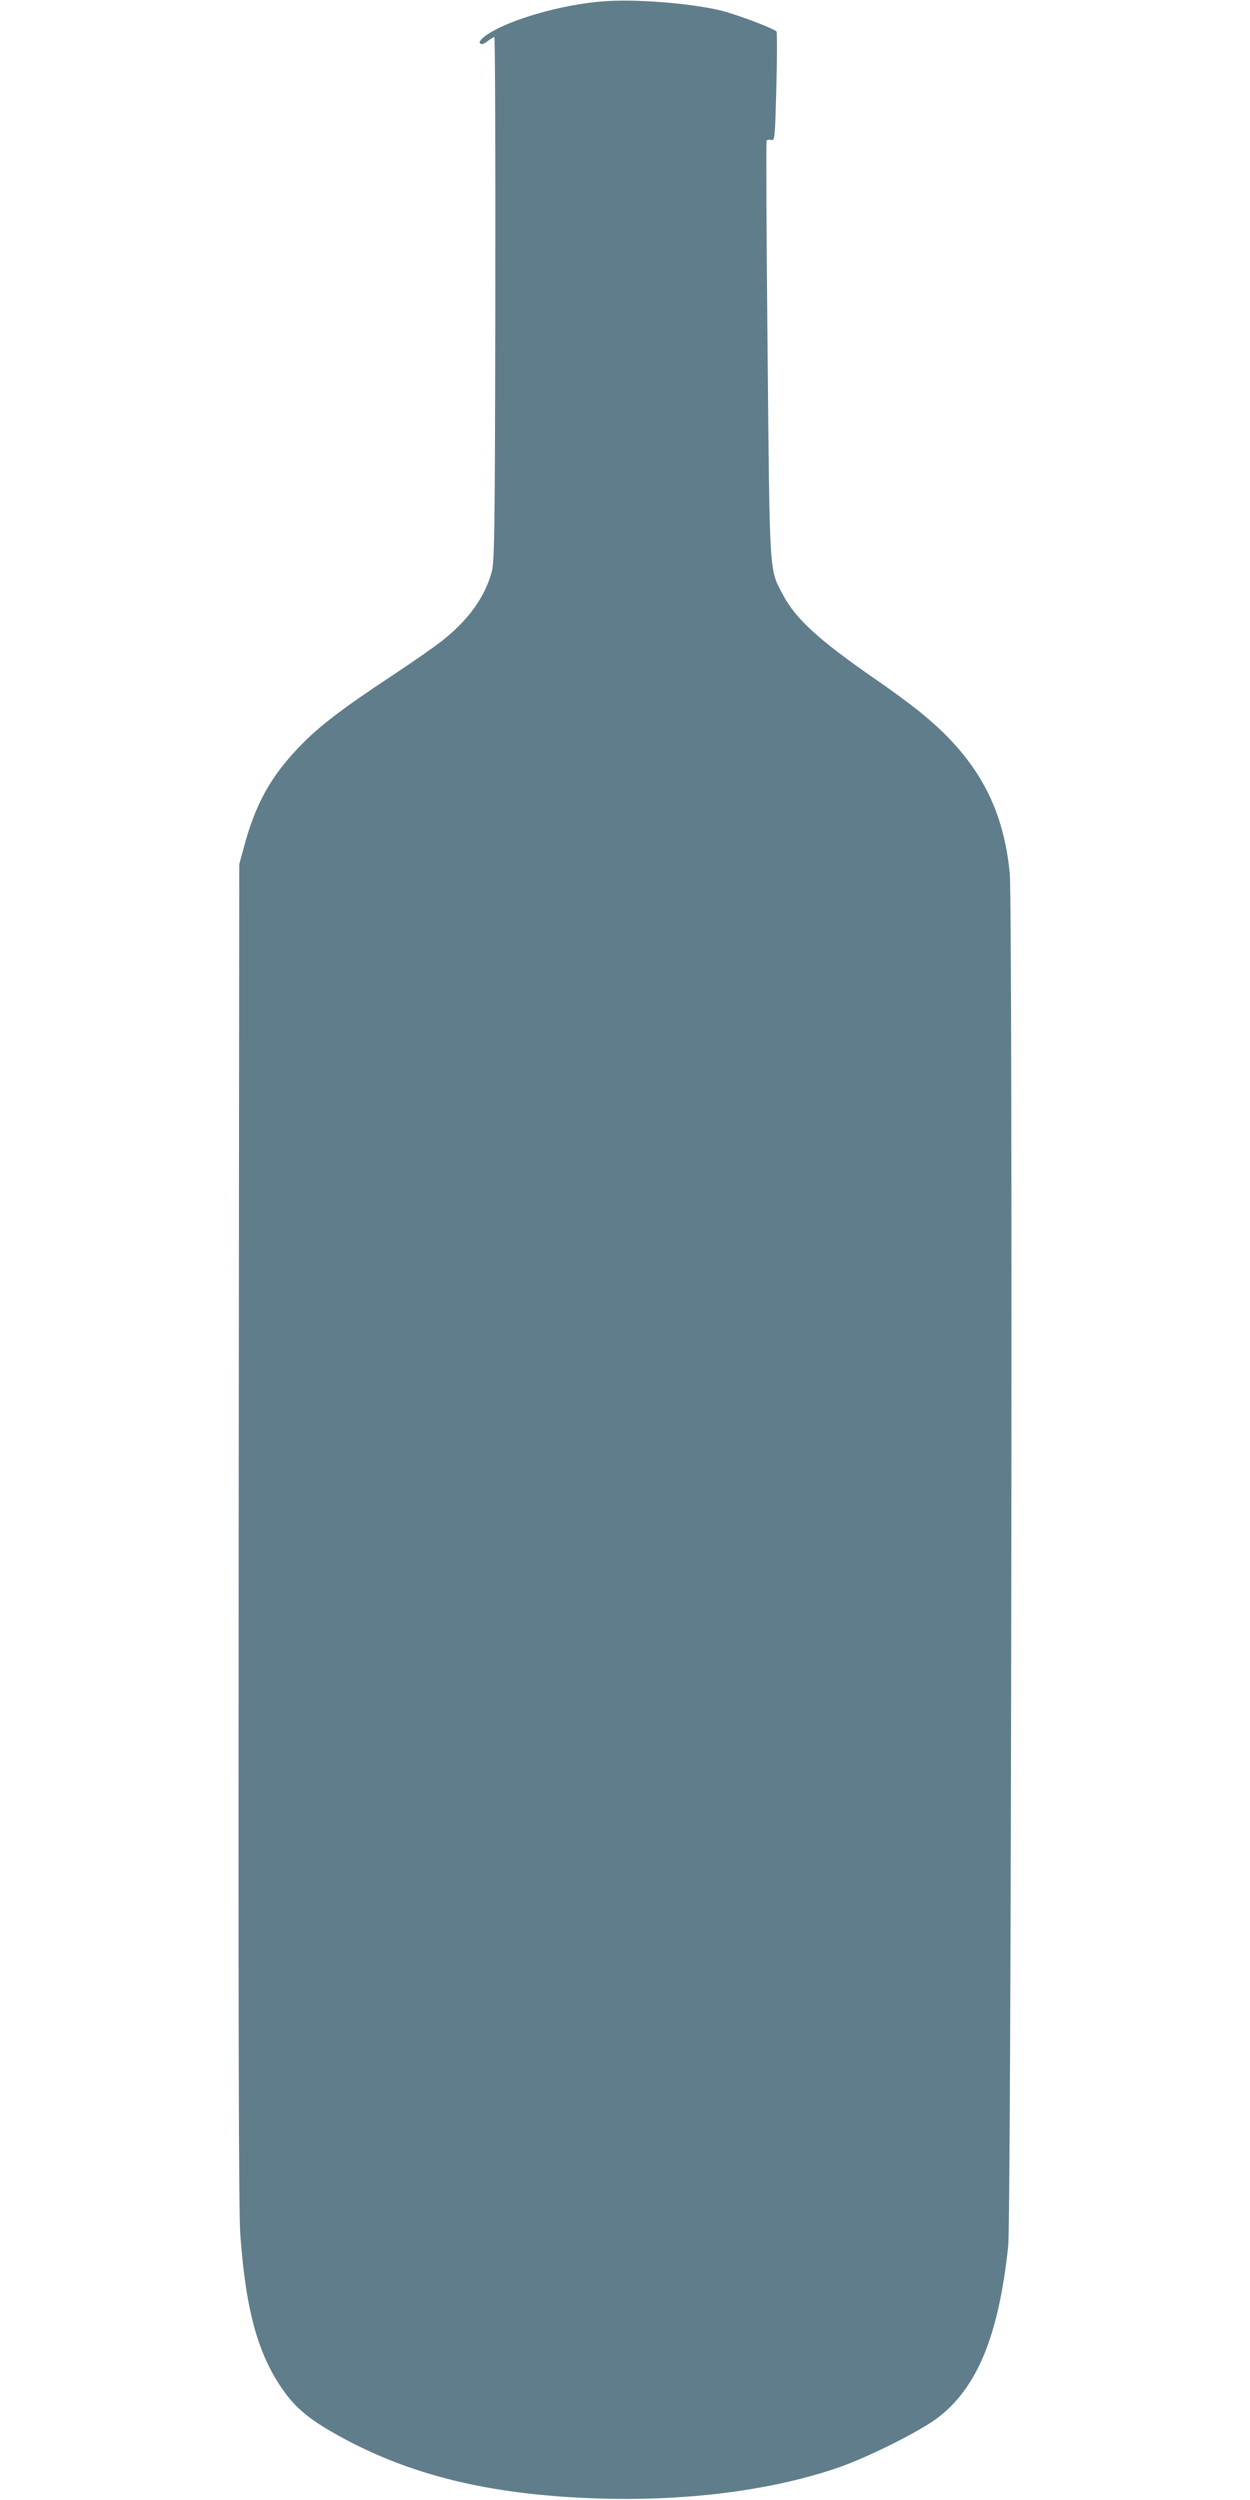
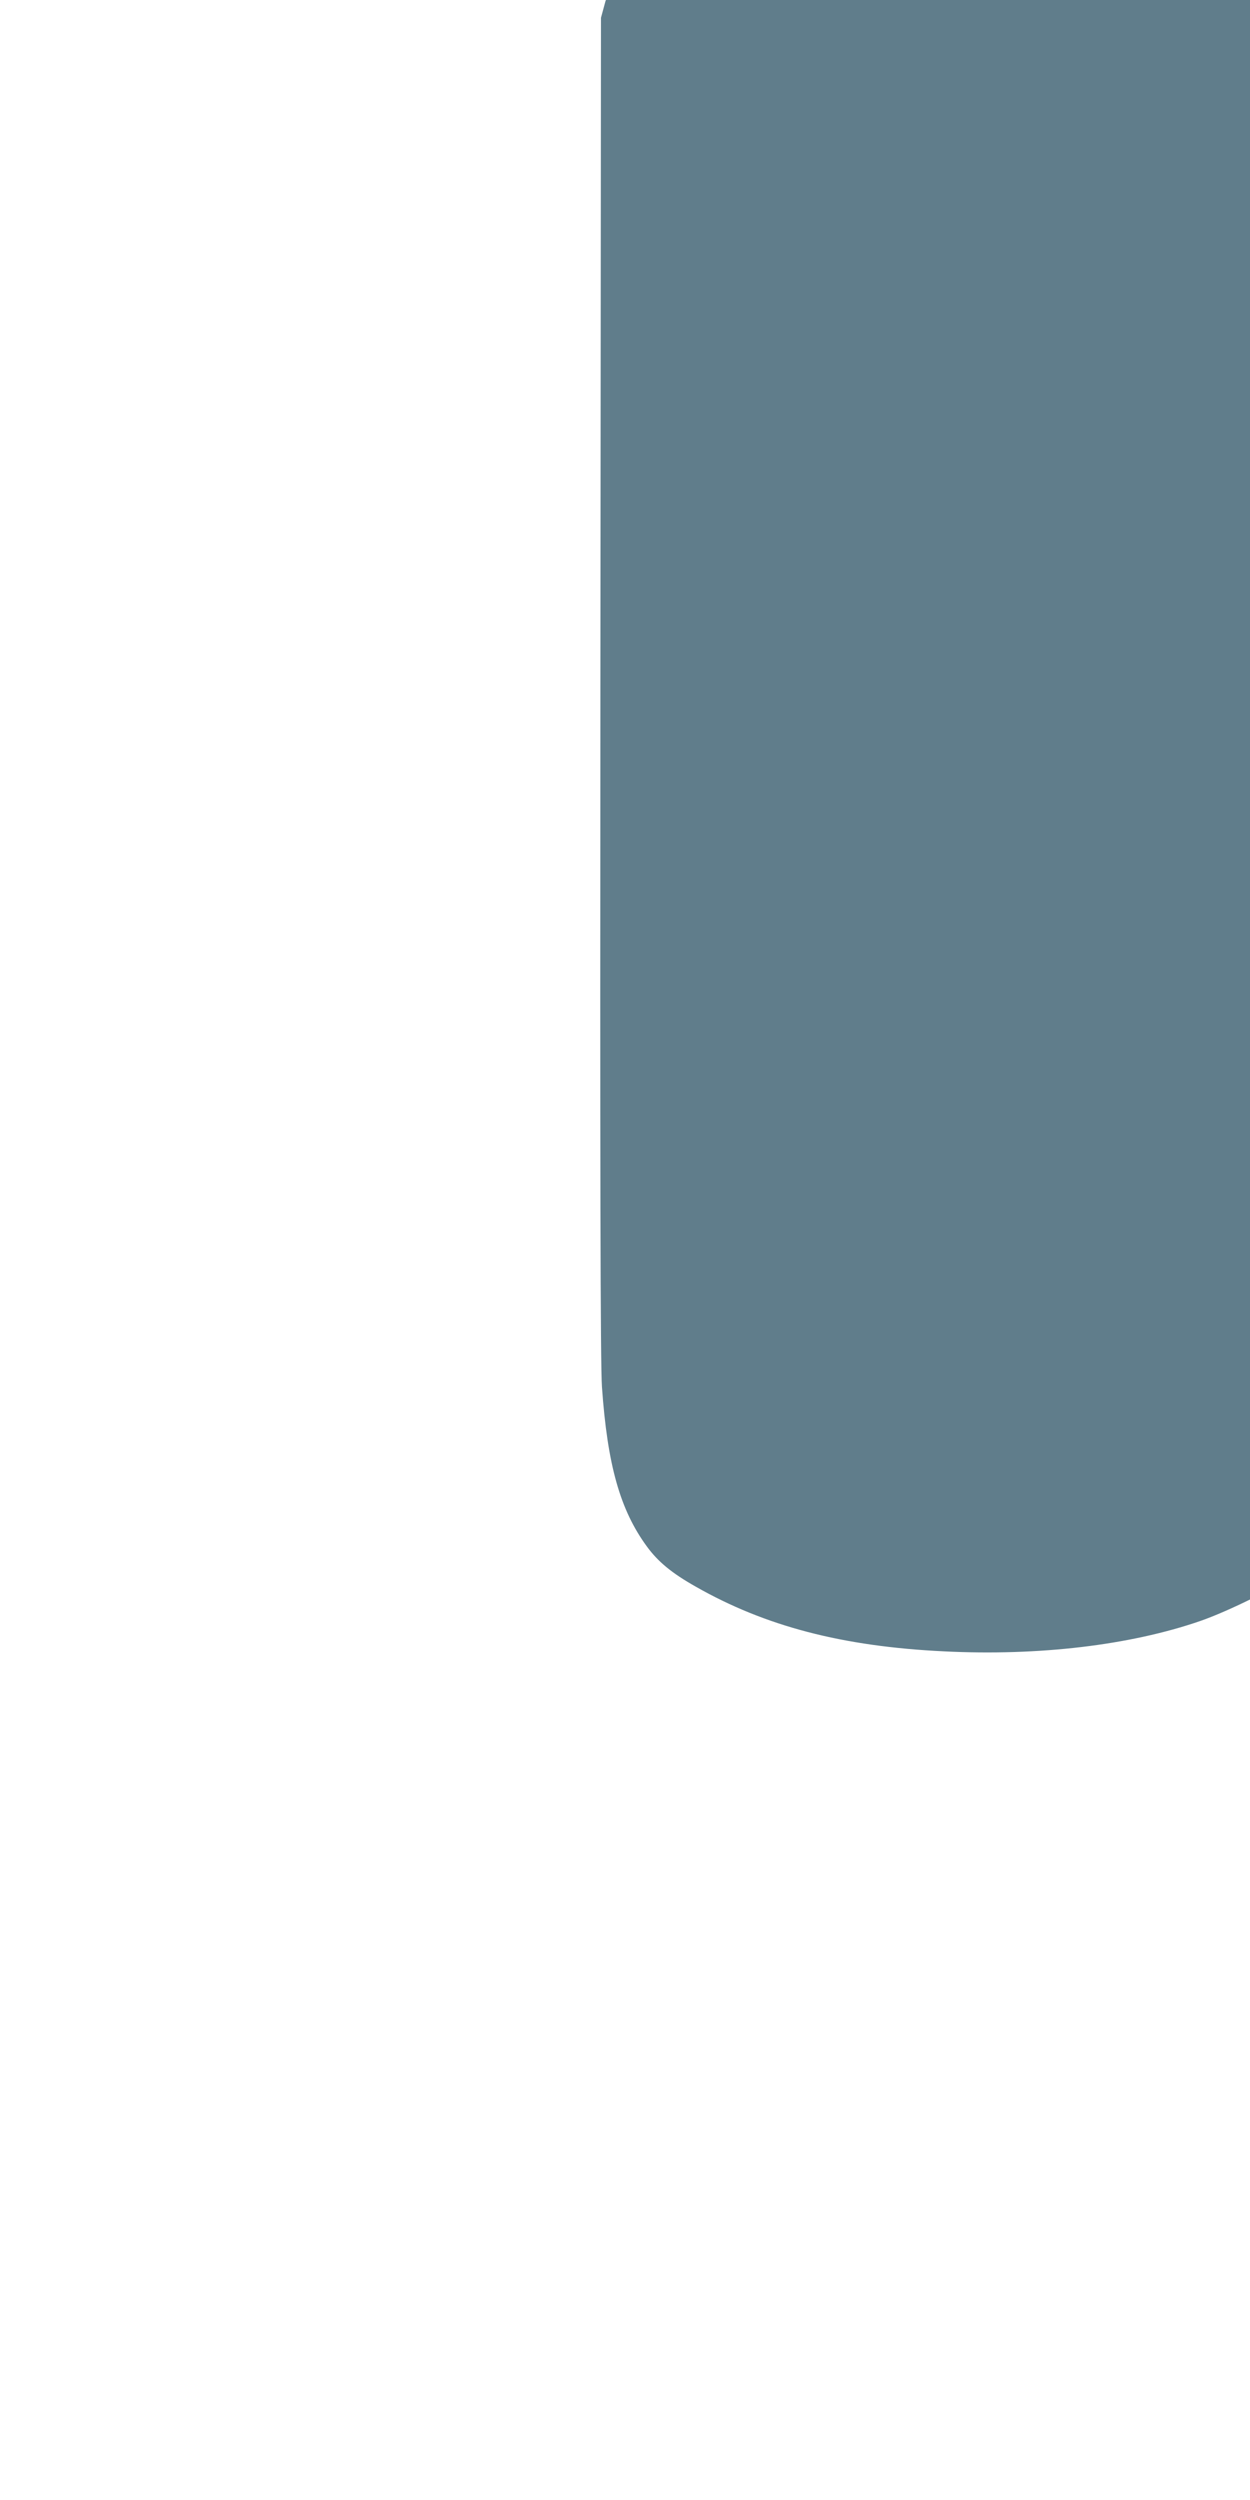
<svg xmlns="http://www.w3.org/2000/svg" version="1.0" width="640pt" height="1280pt" viewBox="0 0 640 1280" preserveAspectRatio="xMidYMid meet">
  <g transform="translate(0,1280) scale(0.1,-0.1)" fill="#607d8b" stroke="none">
-     <path d="M3100 12794 c-224 -15 -511 -99 -618 -180 -23 -18 -30 -30 -24 -36 7 -7 19 -4 38 11 15 11 30 21 35 21 4 0 6 -604 5 -1342 -2 -1230 -4 -1348 -20 -1402 -36 -126 -119 -241 -249 -344 -34 -28 -152 -110 -262 -183 -256 -169 -373 -259 -472 -362 -148 -154 -226 -295 -285 -517 l-23 -85 -3 -3425 c-2 -2451 0 -3470 8 -3585 28 -400 93 -630 230 -817 57 -78 127 -136 249 -205 356 -203 751 -307 1273 -332 484 -24 950 31 1310 155 148 51 409 181 504 251 206 154 317 421 366 883 16 156 24 6859 8 7027 -33 350 -174 600 -470 836 -47 37 -141 107 -210 154 -298 206 -417 314 -483 441 -69 130 -66 86 -77 1255 -6 582 -8 1062 -5 1067 3 4 13 6 24 3 18 -4 19 8 26 270 4 152 4 280 1 285 -8 13 -164 73 -262 102 -138 39 -436 66 -614 54z" />
+     <path d="M3100 12794 l-23 -85 -3 -3425 c-2 -2451 0 -3470 8 -3585 28 -400 93 -630 230 -817 57 -78 127 -136 249 -205 356 -203 751 -307 1273 -332 484 -24 950 31 1310 155 148 51 409 181 504 251 206 154 317 421 366 883 16 156 24 6859 8 7027 -33 350 -174 600 -470 836 -47 37 -141 107 -210 154 -298 206 -417 314 -483 441 -69 130 -66 86 -77 1255 -6 582 -8 1062 -5 1067 3 4 13 6 24 3 18 -4 19 8 26 270 4 152 4 280 1 285 -8 13 -164 73 -262 102 -138 39 -436 66 -614 54z" />
  </g>
</svg>